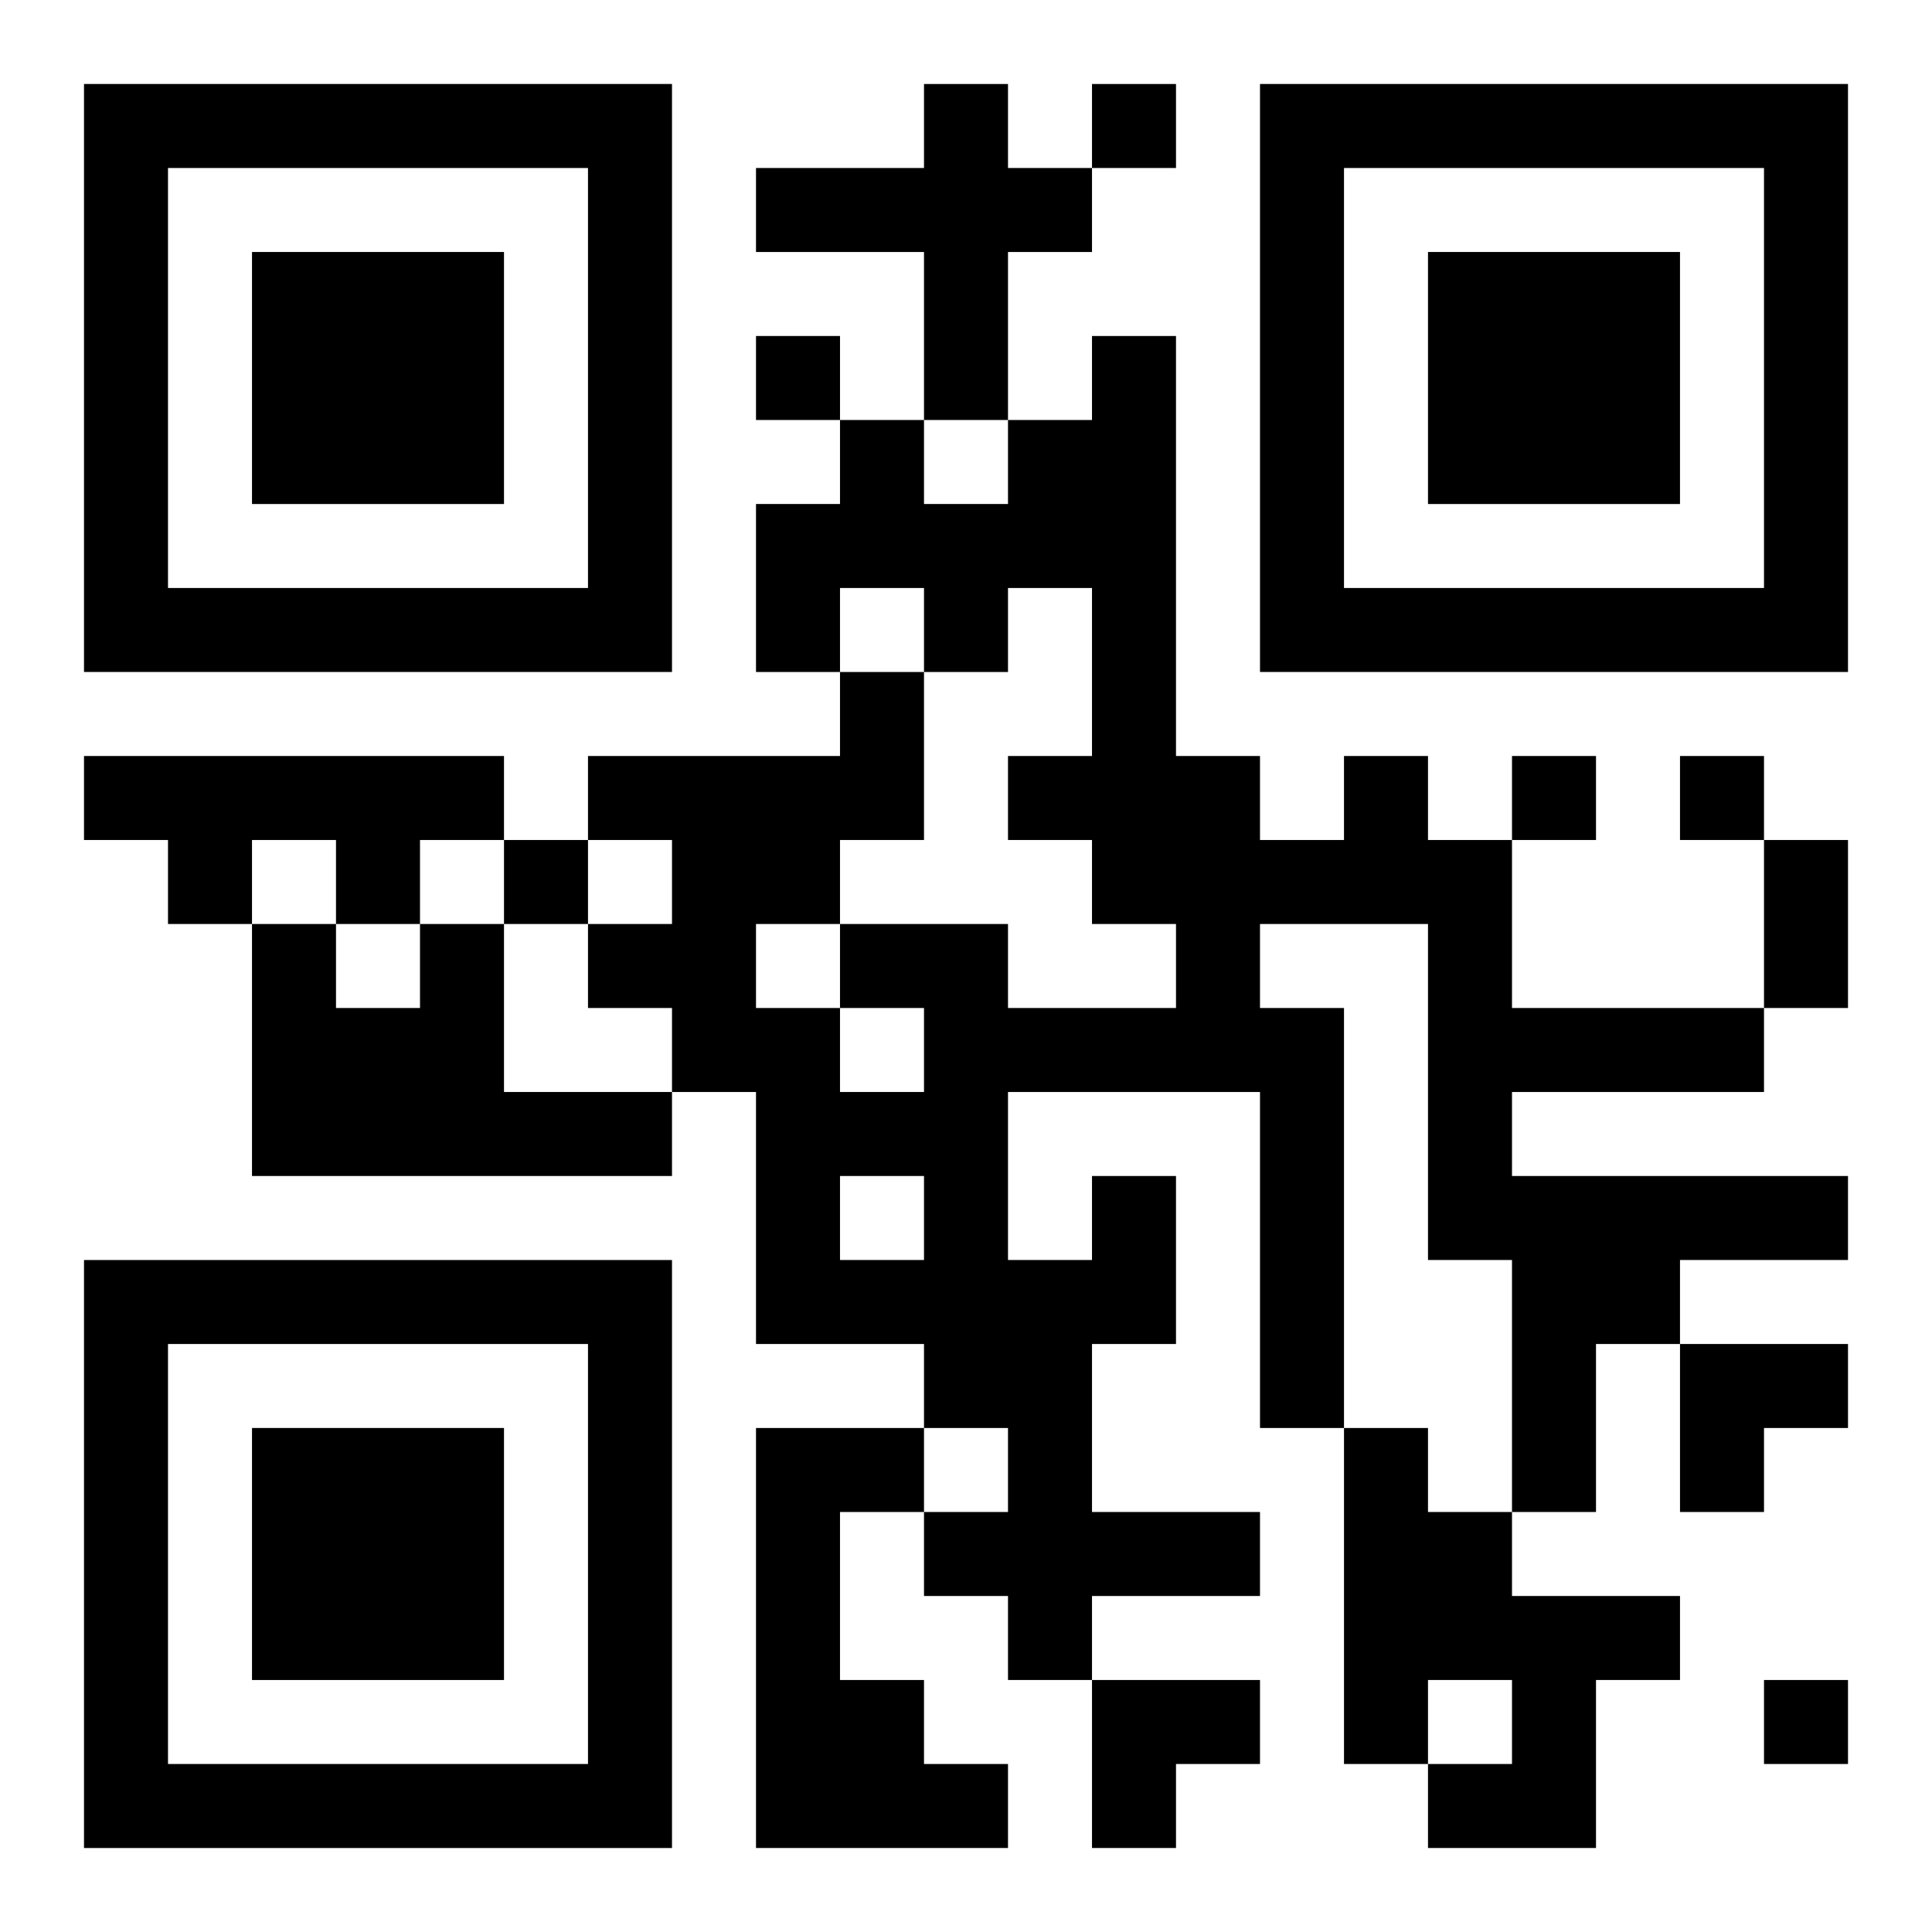
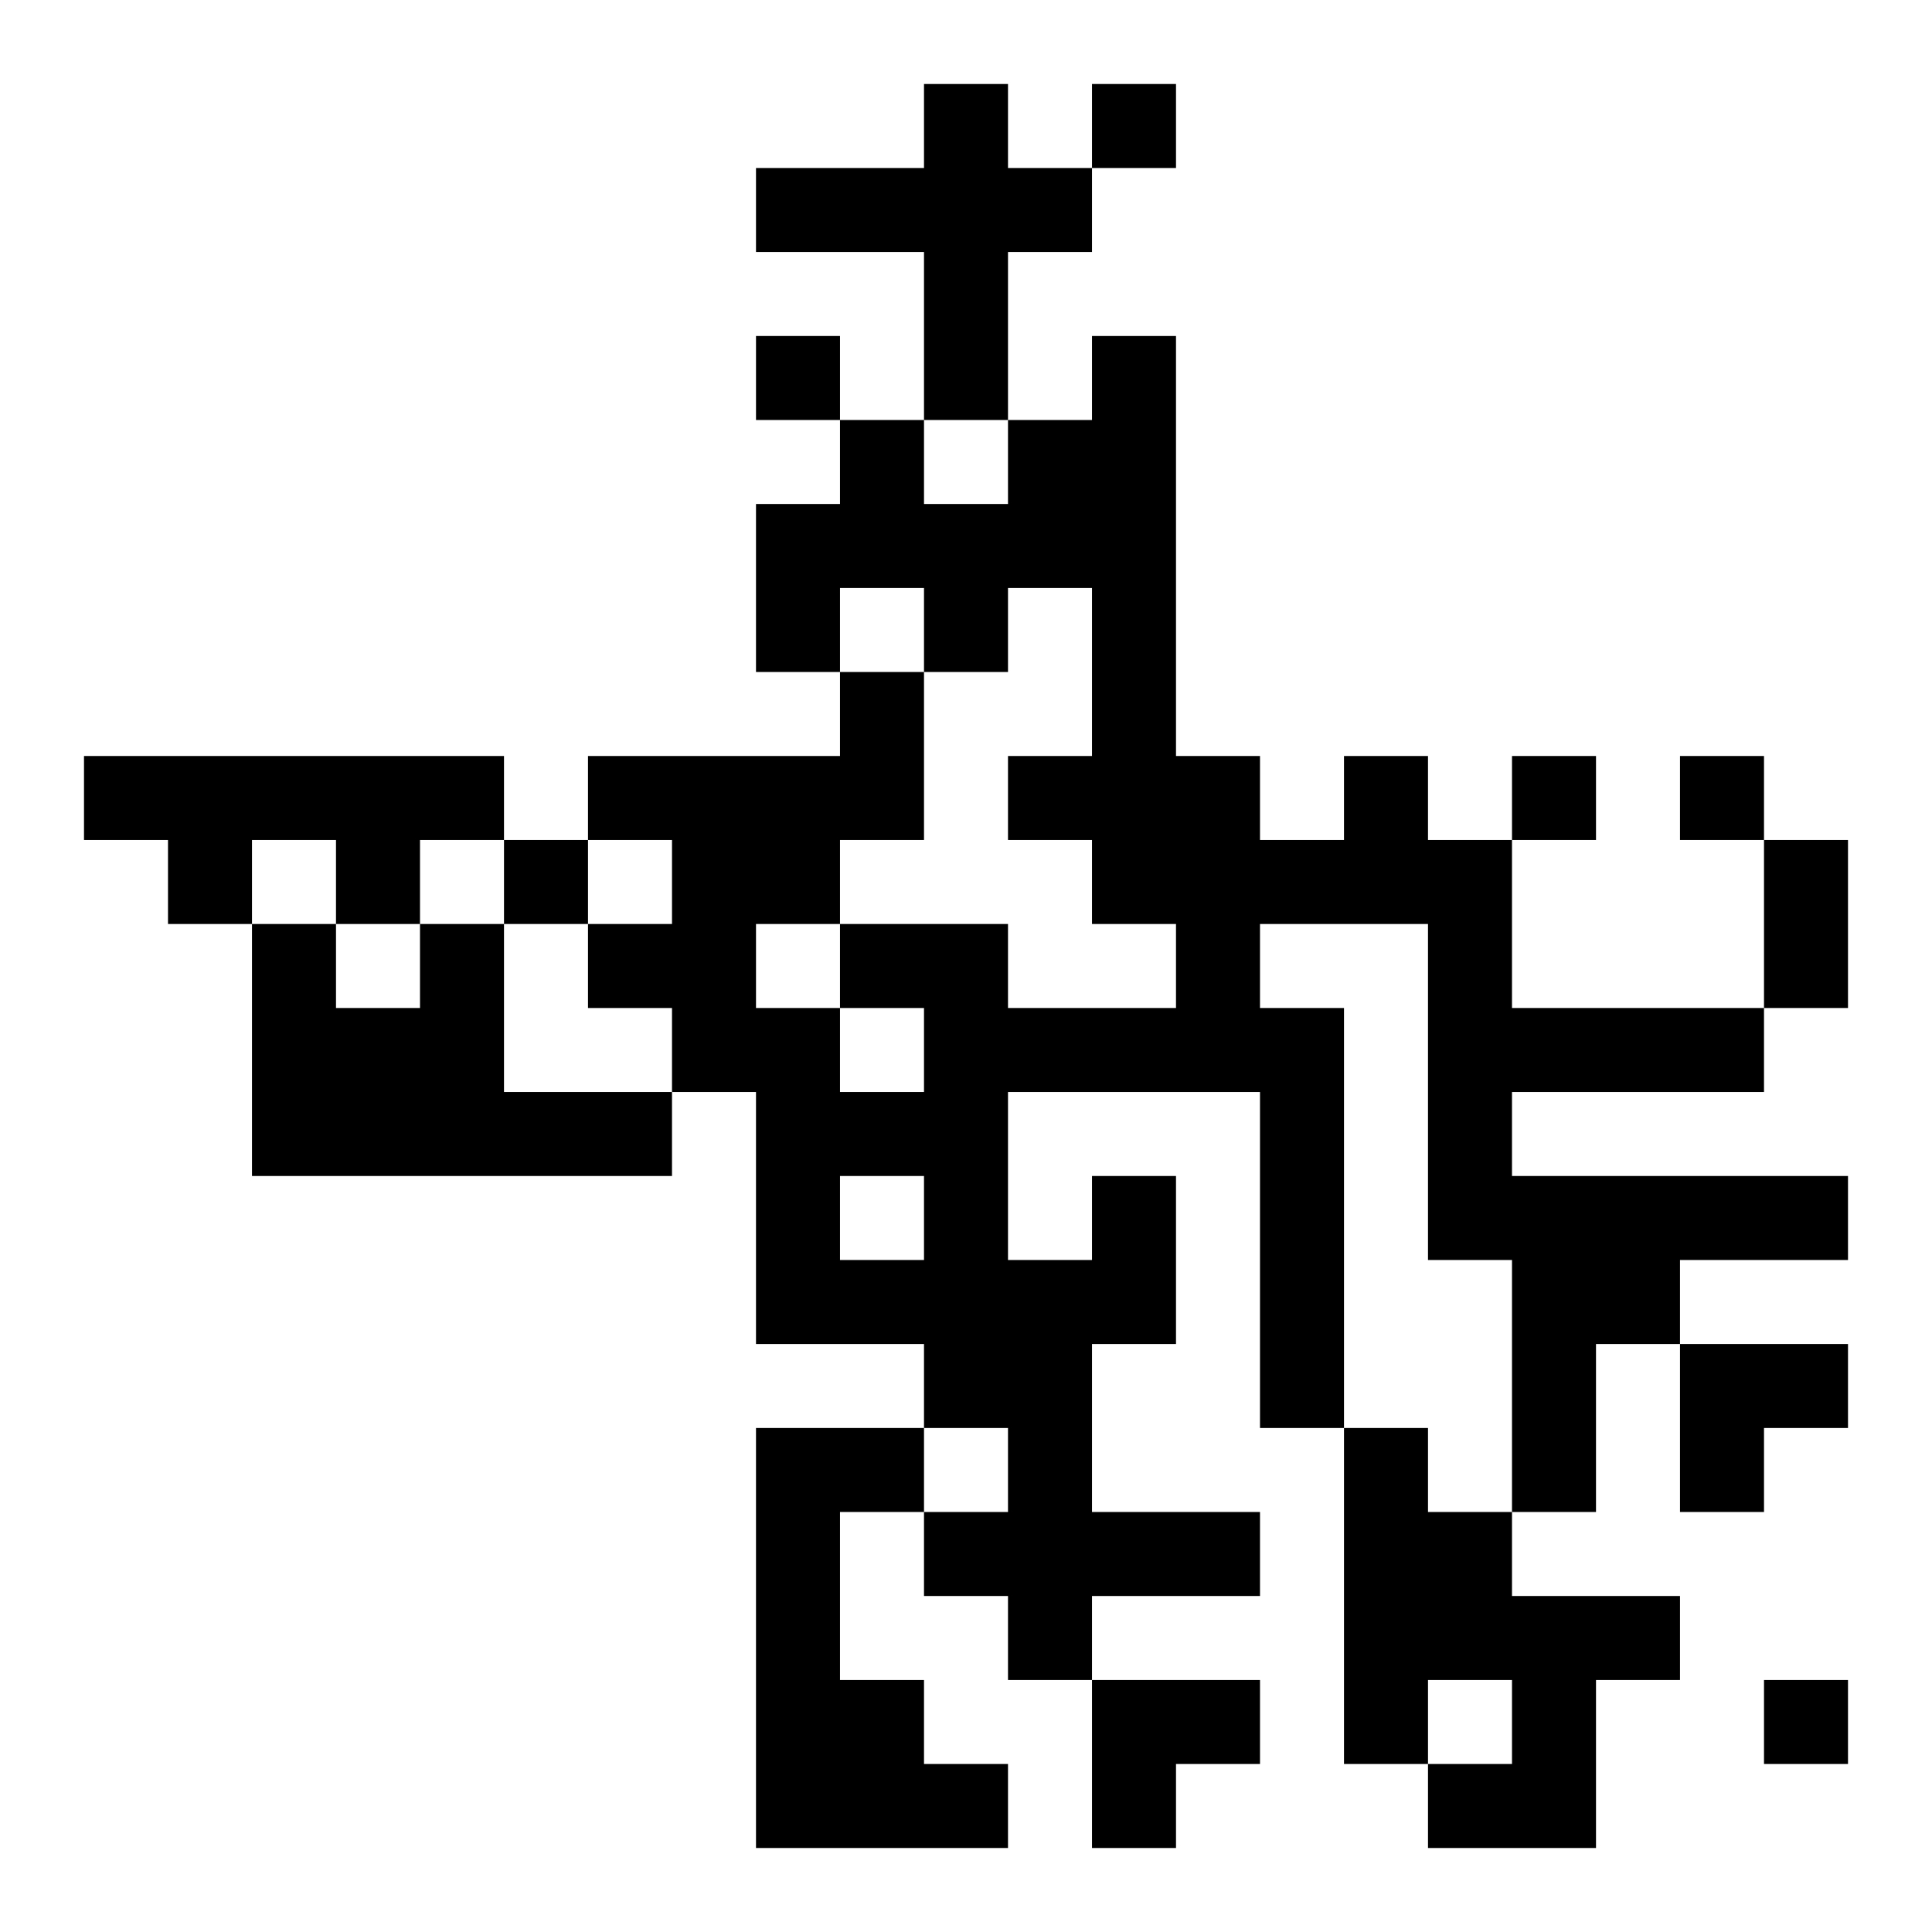
<svg xmlns="http://www.w3.org/2000/svg" xmlns:xlink="http://www.w3.org/1999/xlink" width="250" height="250" baseProfile="full" version="1.1" viewBox="-1 -1 23 23">
  <symbol id="a">
-     <path d="m0 7v7h7v-7h-7zm1 1h5v5h-5v-5zm1 1v3h3v-3h-3z" />
-   </symbol>
+     </symbol>
  <use y="-7" xlink:href="#a" />
  <use y="7" xlink:href="#a" />
  <use x="14" y="-7" xlink:href="#a" />
  <path d="m10 0h1v1h1v1h-1v2h-1v-2h-2v-1h2v-1m-10 8h5v1h-1v1h-1v-1h-1v1h-1v-1h-1v-1m4 2h1v2h2v1h-5v-3h1v1h1v-1m8 3h1v2h-1v2h2v1h-2v1h-1v-1h-1v-1h1v-1h-1v-1h-2v-3h-1v-1h-1v-1h1v-1h-1v-1h3v-1h1v2h-1v1h2v1h2v-1h-1v-1h-1v-1h1v-2h-1v1h-1v-1h-1v1h-1v-2h1v-1h1v1h1v-1h1v-1h1v5h1v1h1v-1h1v1h1v2h3v1h-3v1h4v1h-2v1h-1v2h-1v-3h-1v-4h-2v1h1v5h-1v-4h-3v2h1v-1m-3-2v1h1v-1h-1m-1-1v1h1v-1h-1m1 3v1h1v-1h-1m-1 3h2v1h-1v2h1v1h1v1h-3v-5m7 0h1v1h1v1h2v1h-1v2h-2v-1h1v-1h-1v1h-1v-4m-3-16v1h1v-1h-1m-4 3v1h1v-1h-1m9 5v1h1v-1h-1m2 0v1h1v-1h-1m-14 1v1h1v-1h-1m15 10v1h1v-1h-1m0-10h1v2h-1v-2m-1 6h2v1h-1v1h-1zm-7 4h2v1h-1v1h-1z" />
</svg>